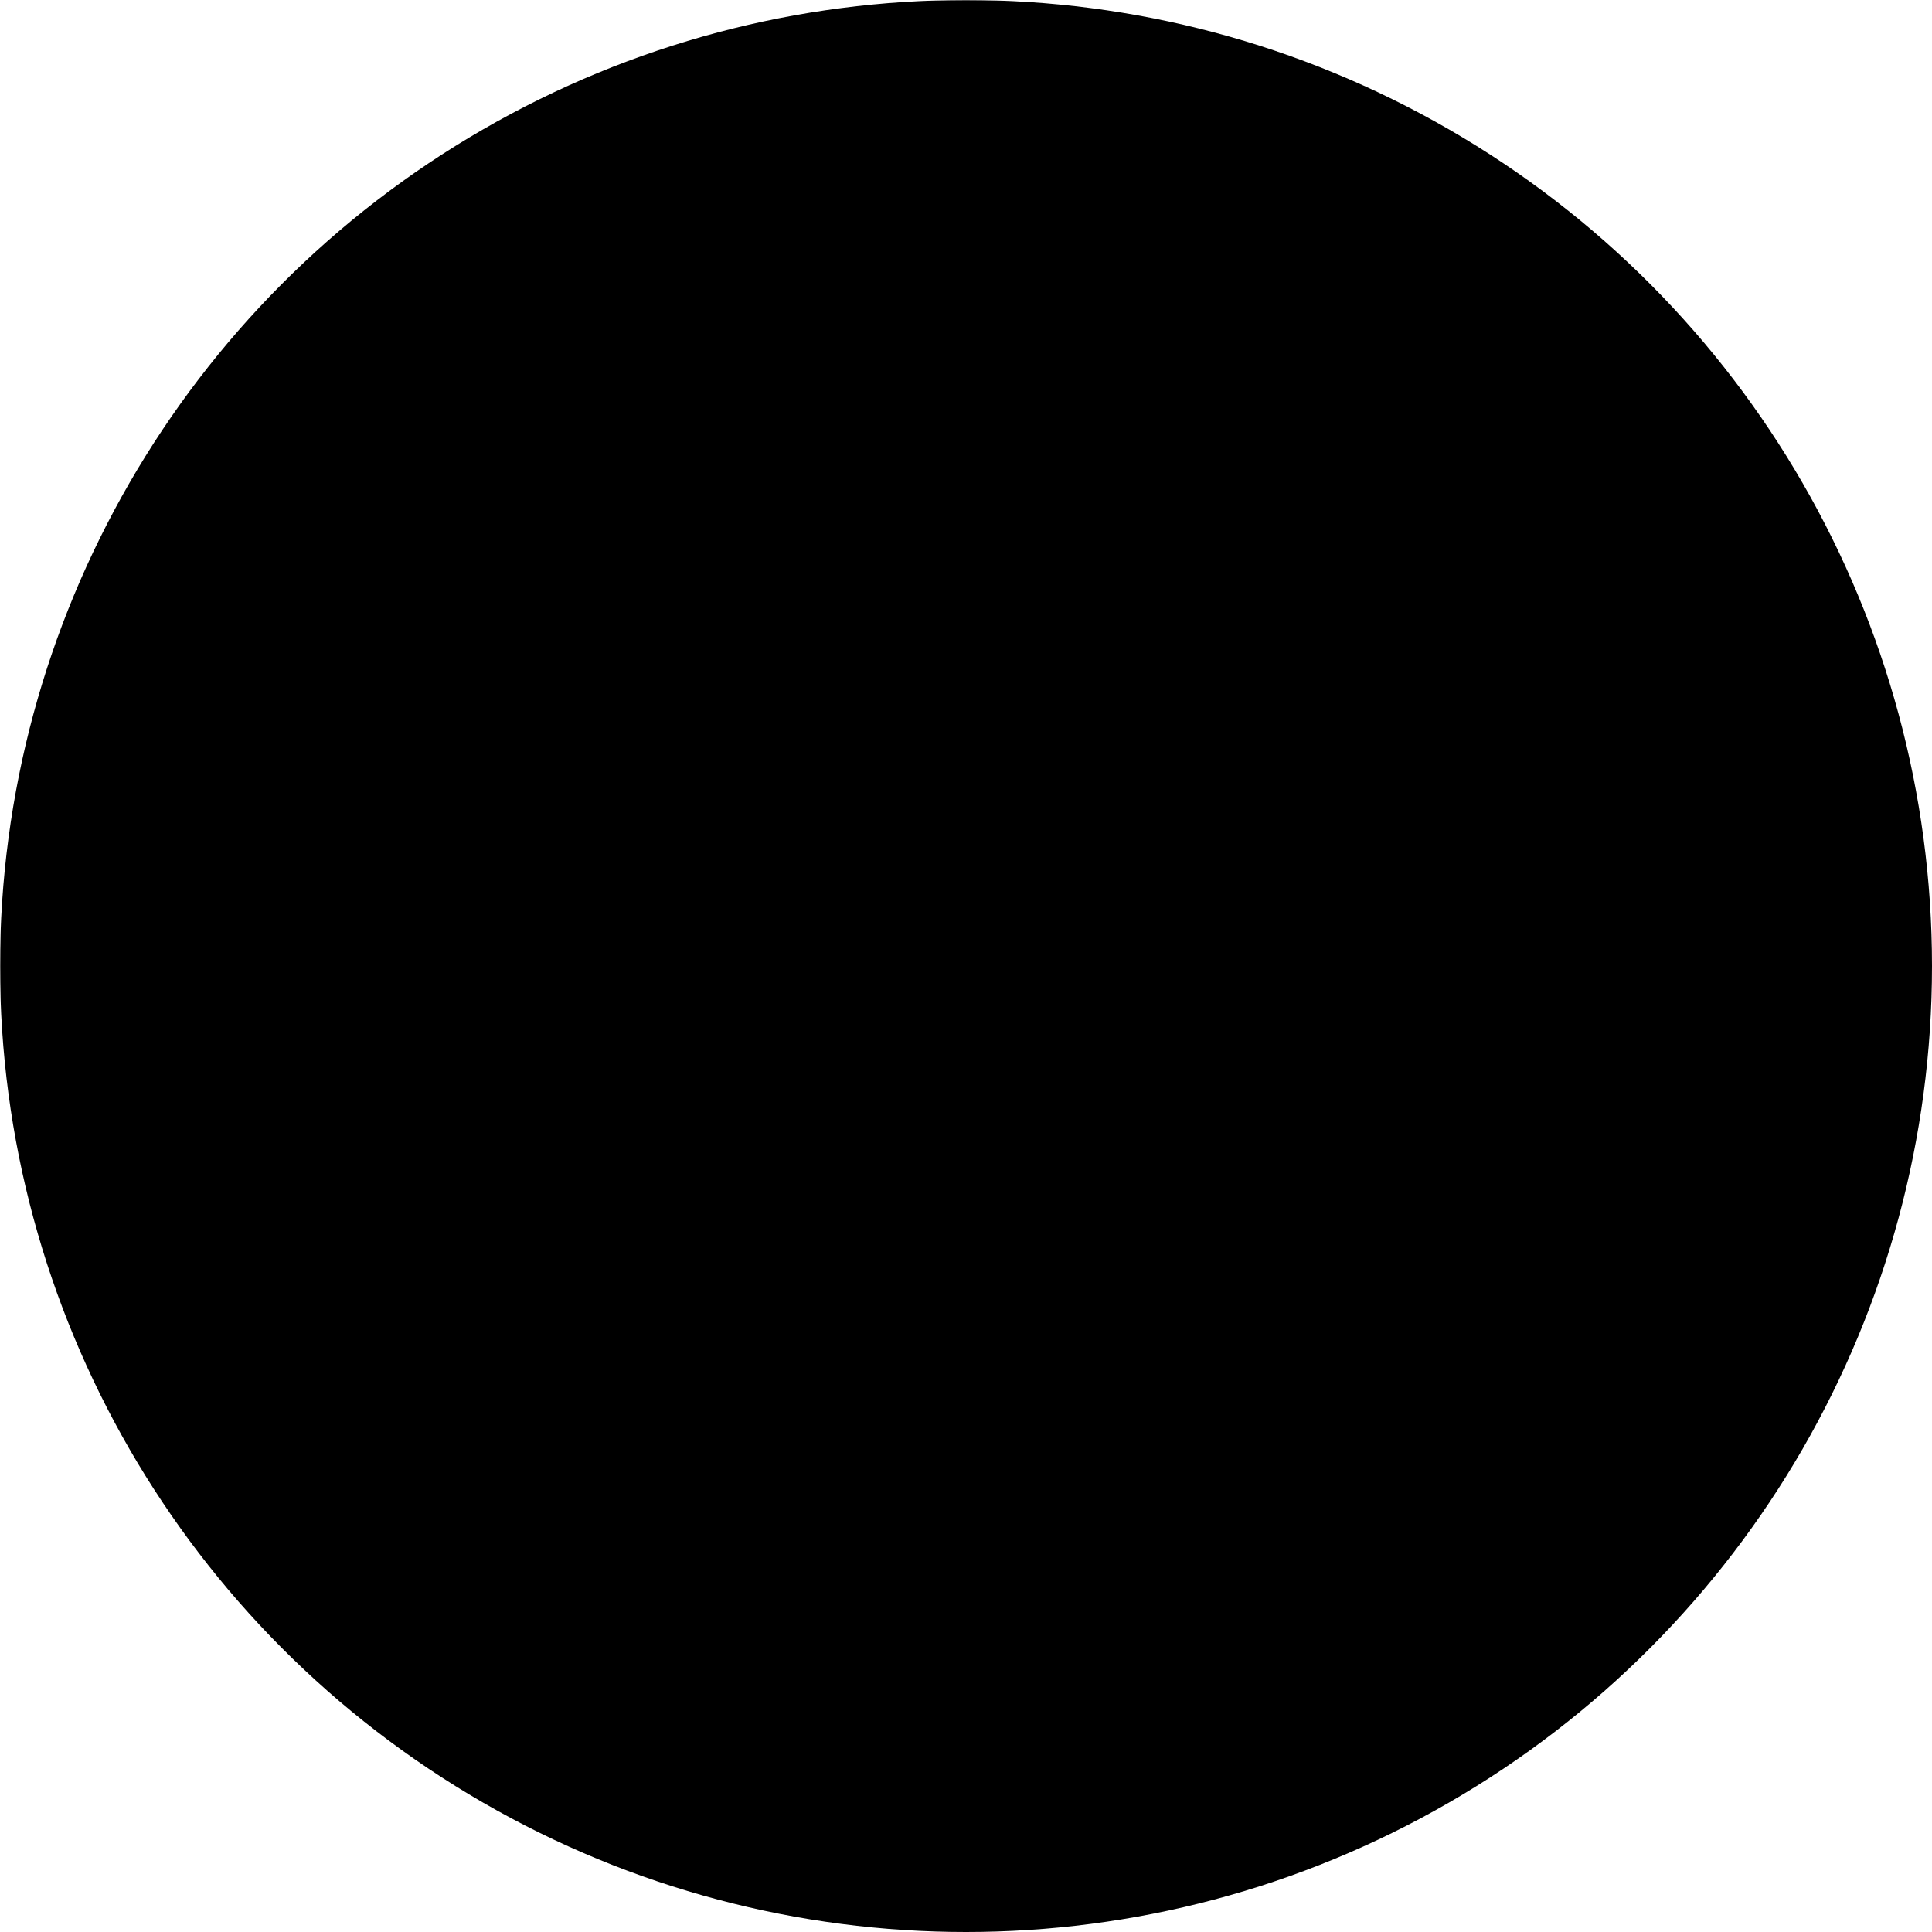
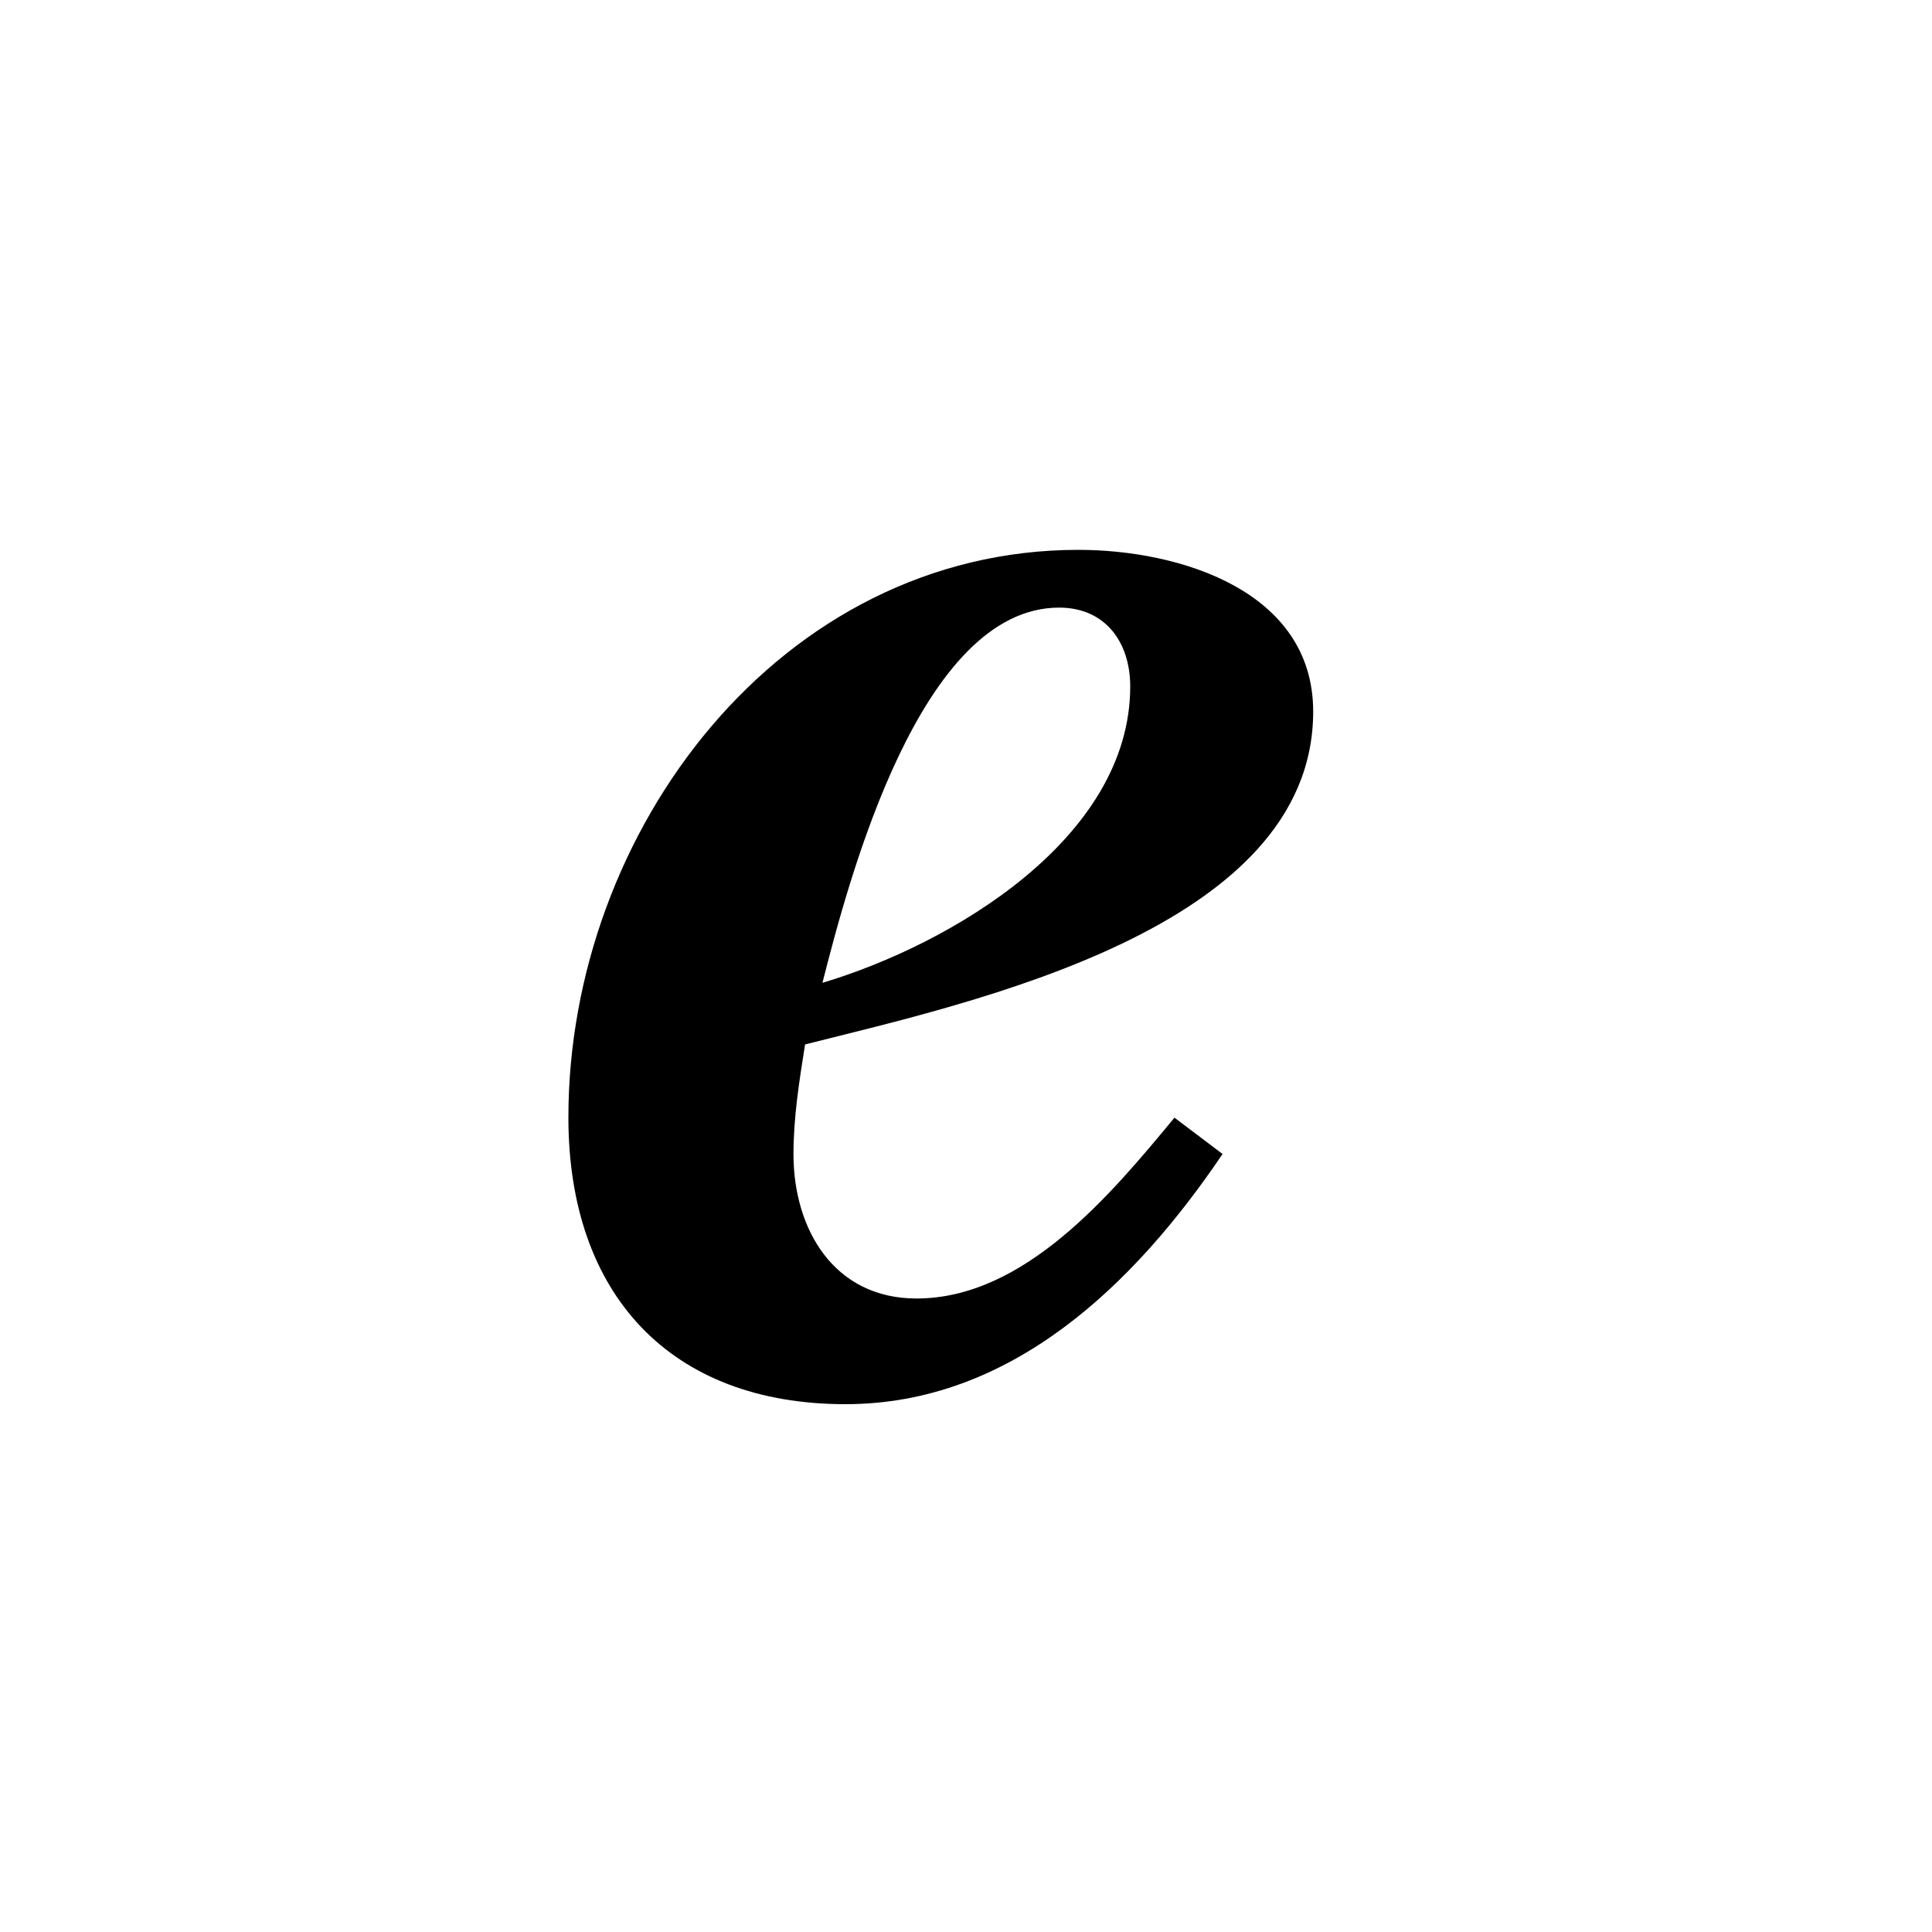
<svg xmlns="http://www.w3.org/2000/svg" version="1.0" id="e-Trusted" width="100" height="100" viewBox="0 0 1000 1000">
  <desc>Trusted Shops</desc>
  <style type="text/css">
		g.eLogoColor {
           fill: #000;
        }
   </style>
  <mask id="eLogoMask">
-     <rect width="100%" height="100%" fill="#FFF" />
-     <circle r="315" cx="500" cy="500" />
-   </mask>
+     </mask>
  <g class="eLogoColor">
-     <circle cx="500" cy="500" r="500" mask="url(#eLogoMask)" />
    <path d="M632.8,597.3C587,665.1,523.2,726.8,437.6,726.8c-90.6,0-143.4-56.8-143.4-148.4c0-148.4,109.6-293.8,264-293.8 c51.8,0,121.5,20.9,121.5,83.7c0,112.5-176.3,150.4-263,172.3c-3,18.9-6,37.8-6,56.8c0,38.8,20.9,74.7,63.7,74.7 c55.8,0,100.6-53.8,133.5-93.6L632.8,597.3z M585,355.3c0-22.9-12.9-40.8-36.8-40.8c-71.7,0-108.6,139.4-122.5,194.2 C492.3,488.8,585,434,585,355.3z" />
  </g>
</svg>